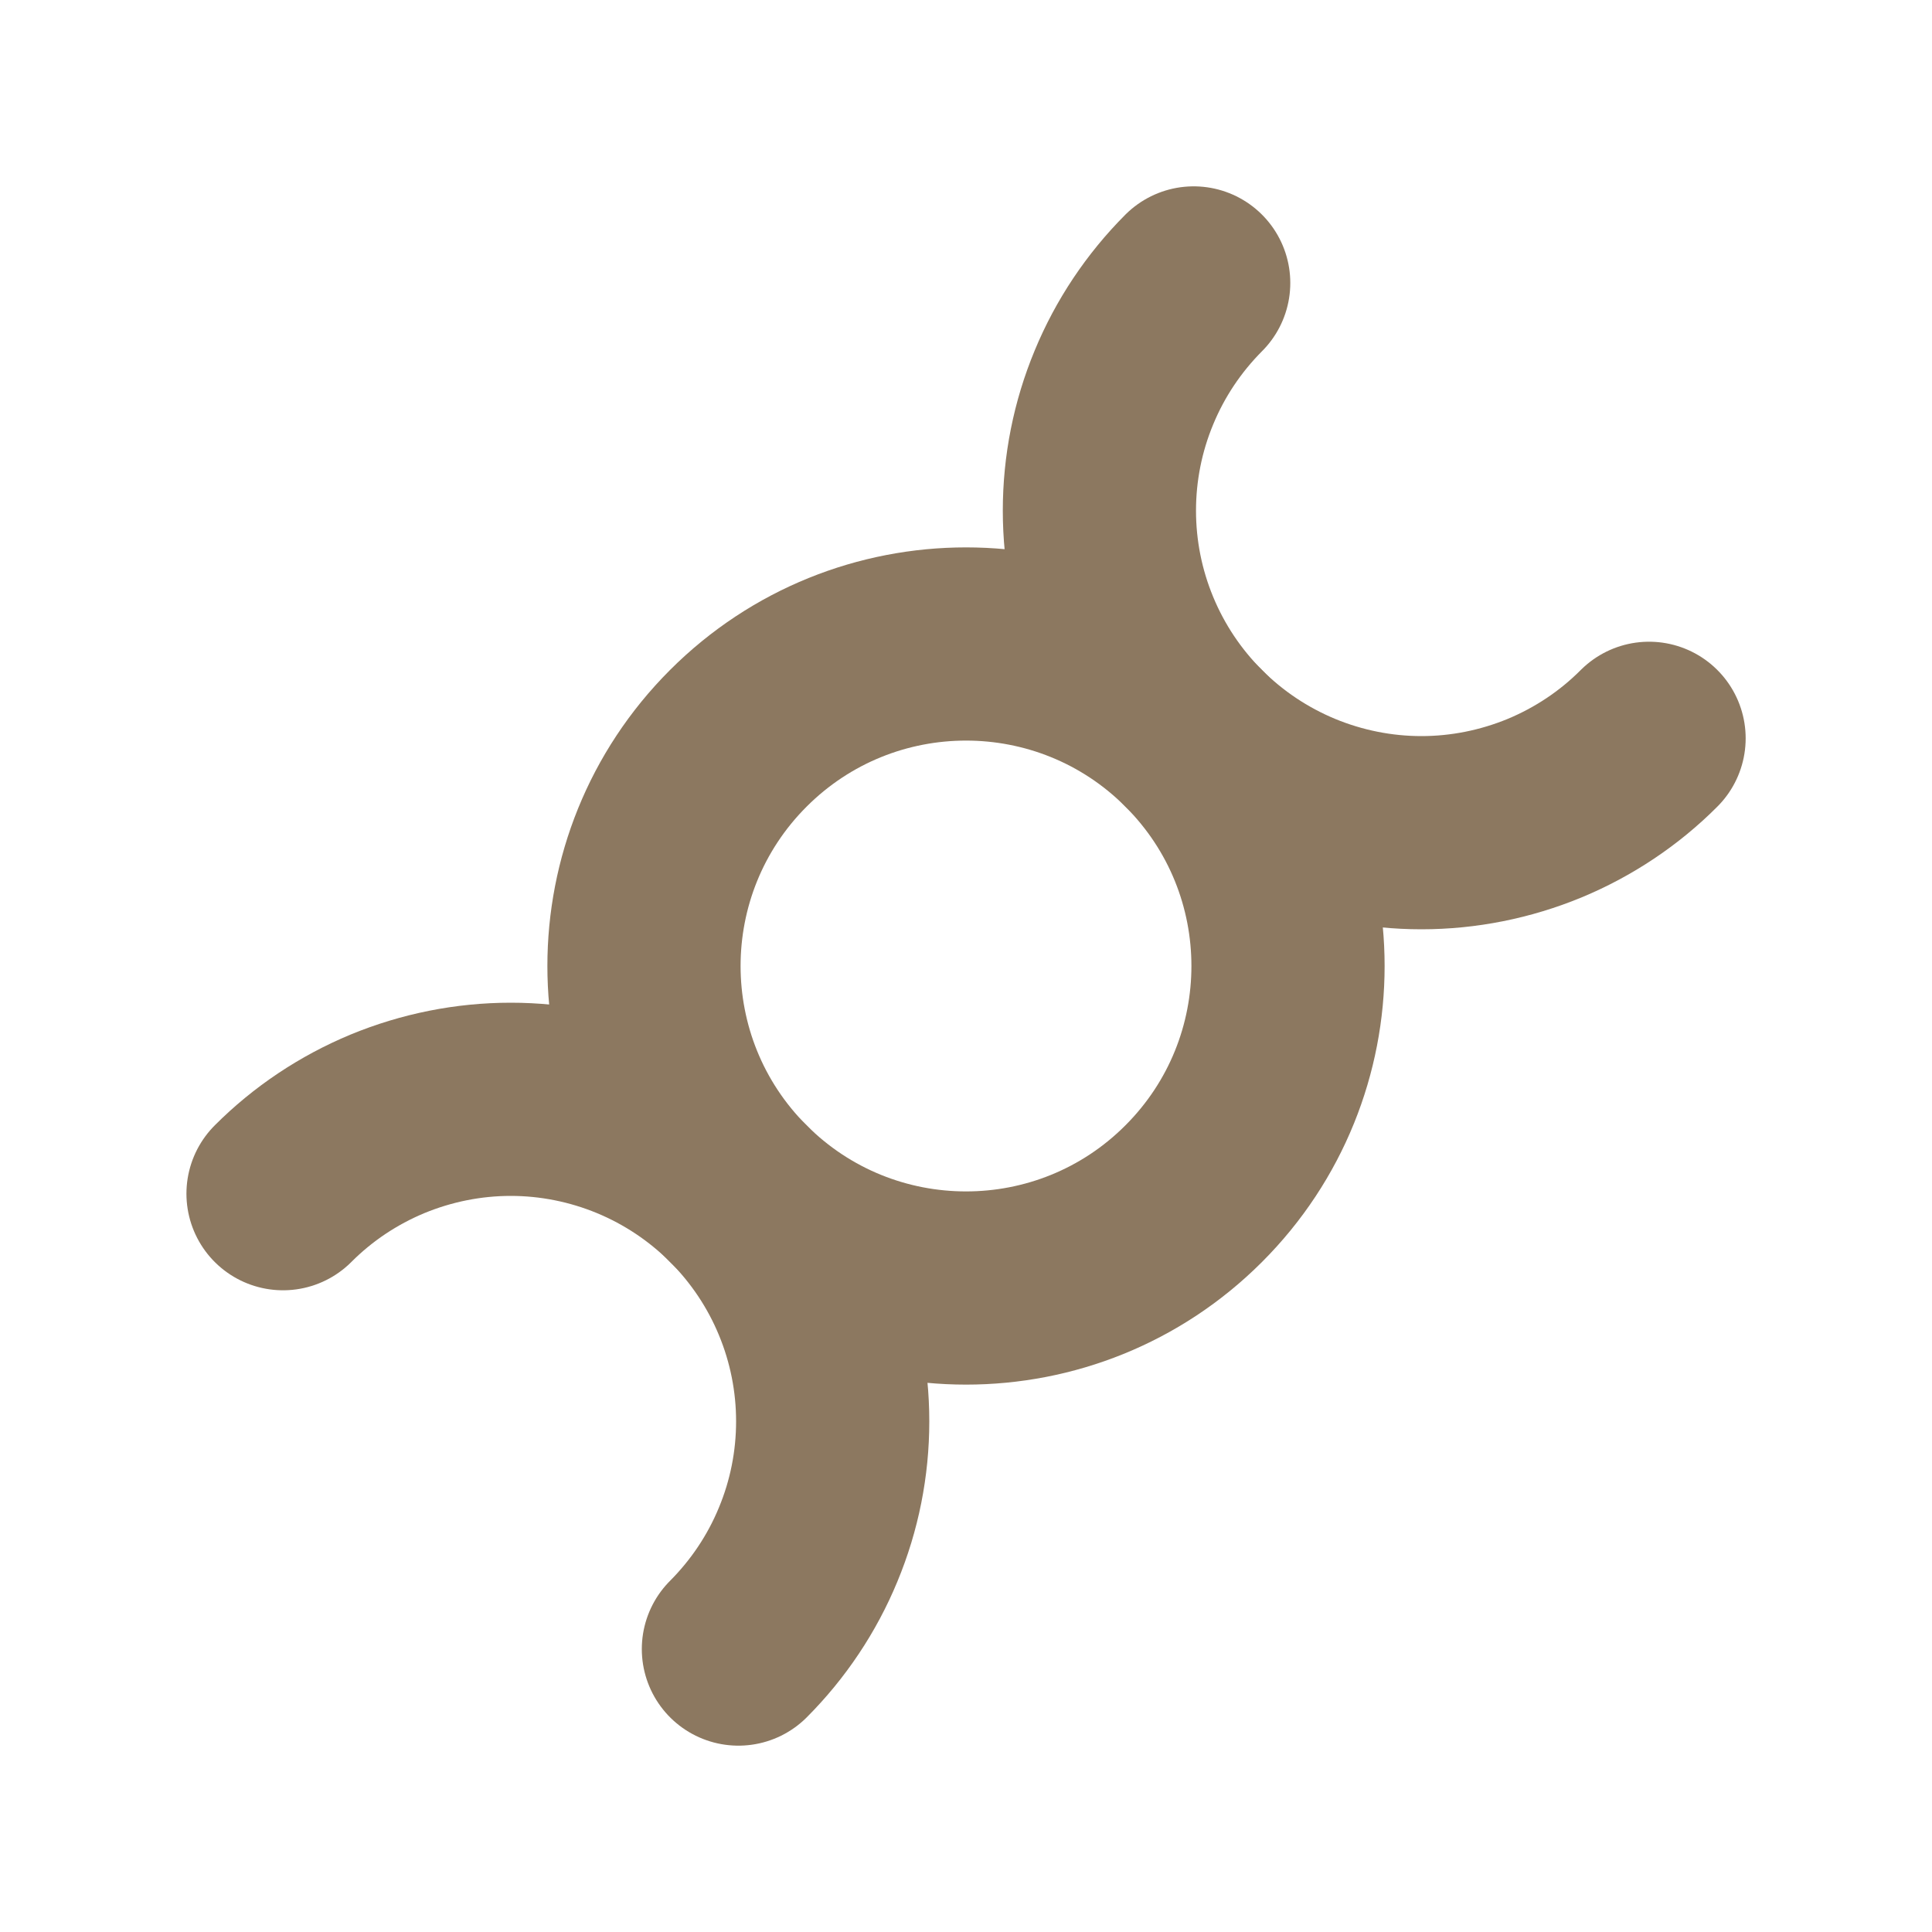
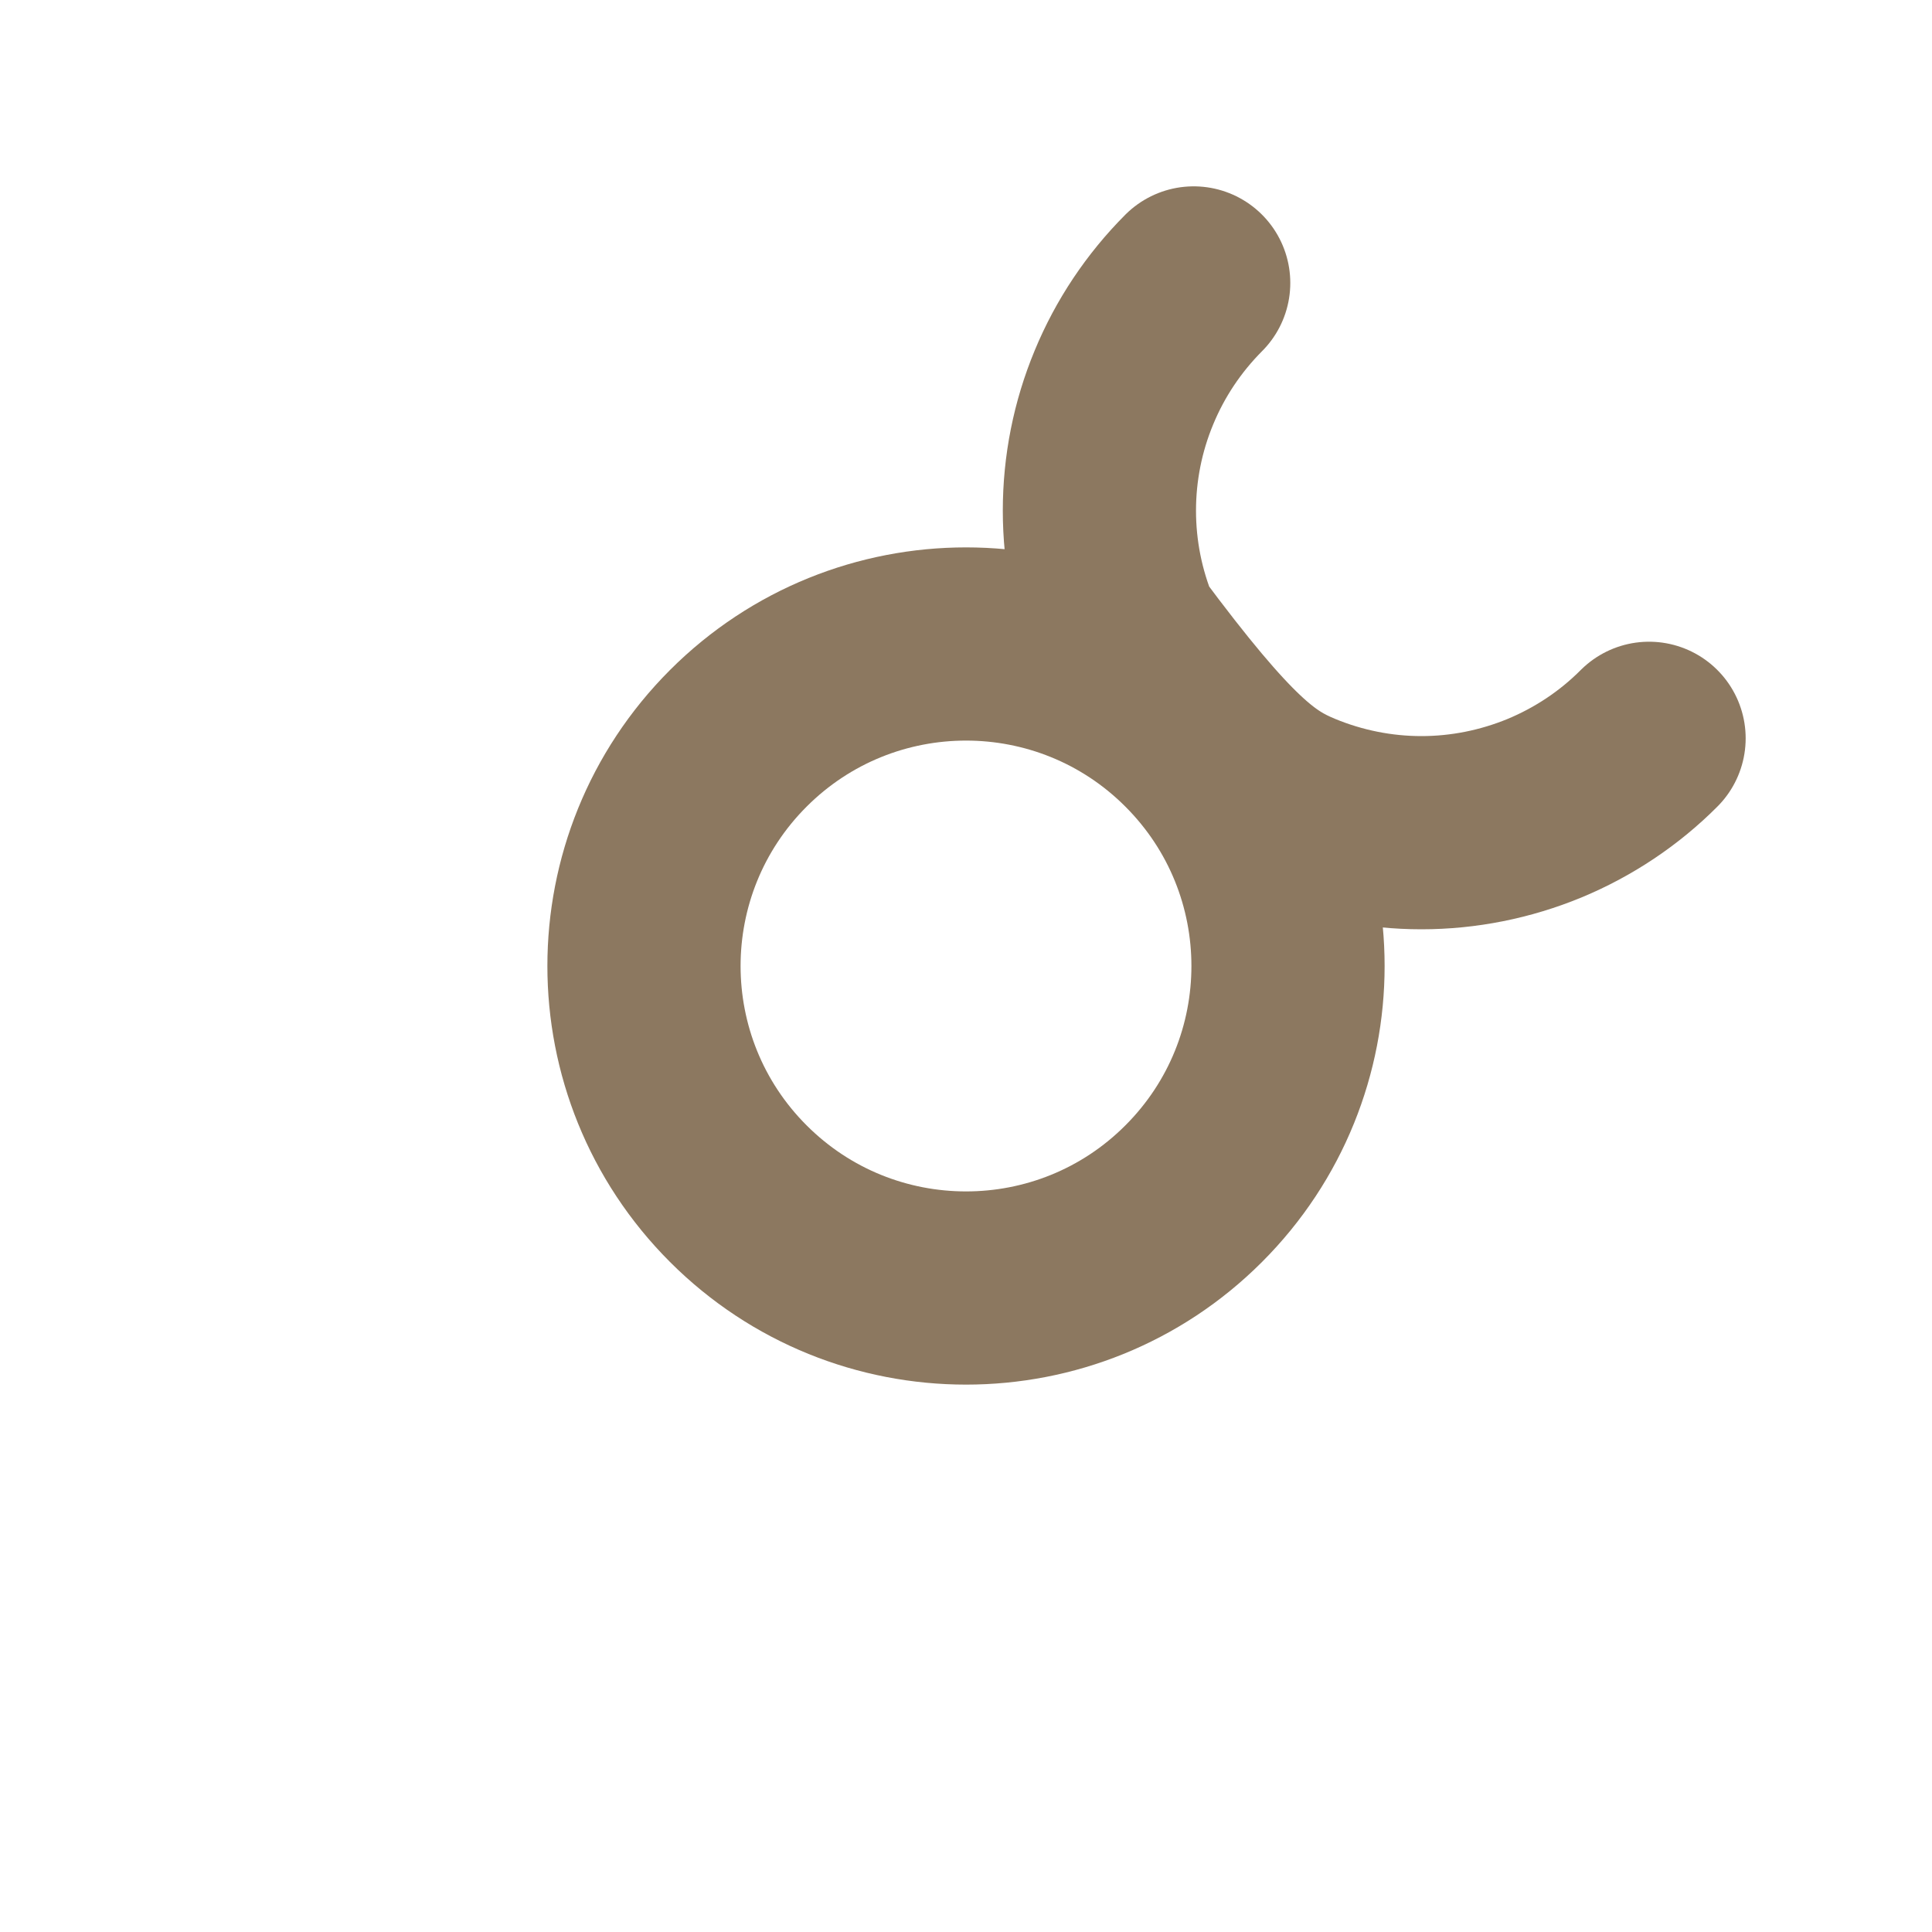
<svg xmlns="http://www.w3.org/2000/svg" width="20" height="20" viewBox="0 0 20 20" fill="none">
  <g clip-path="url(#clip0_1995_928)">
    <path d="M12.357 12.357C13.659 11.055 13.659 8.945 12.357 7.643C11.056 6.341 8.945 6.341 7.643 7.643C6.341 8.945 6.341 11.055 7.643 12.357C8.945 13.659 11.056 13.659 12.357 12.357Z" stroke="#8C7860" stroke-width="2" stroke-linecap="round" stroke-linejoin="round" />
-     <path d="M7.644 17.071C7.953 16.761 8.199 16.394 8.366 15.989C8.534 15.585 8.62 15.152 8.62 14.714C8.62 14.276 8.534 13.843 8.366 13.438C8.199 13.034 7.953 12.666 7.644 12.357C7.334 12.047 6.967 11.802 6.562 11.634C6.158 11.467 5.725 11.38 5.287 11.38C4.849 11.38 4.416 11.467 4.011 11.634C3.607 11.802 3.239 12.047 2.93 12.357" stroke="#8C7860" stroke-width="2" stroke-linecap="round" stroke-linejoin="round" />
-     <path d="M12.357 2.929C12.048 3.239 11.802 3.606 11.635 4.011C11.467 4.415 11.381 4.848 11.381 5.286C11.381 5.724 11.467 6.157 11.635 6.562C11.802 6.966 12.048 7.334 12.357 7.643C12.667 7.953 13.034 8.198 13.439 8.366C13.843 8.533 14.277 8.62 14.714 8.62C15.152 8.62 15.585 8.533 15.99 8.366C16.394 8.198 16.762 7.953 17.071 7.643" stroke="#8C7860" stroke-width="2" stroke-linecap="round" stroke-linejoin="round" />
+     <path d="M12.357 2.929C12.048 3.239 11.802 3.606 11.635 4.011C11.467 4.415 11.381 4.848 11.381 5.286C11.381 5.724 11.467 6.157 11.635 6.562C12.667 7.953 13.034 8.198 13.439 8.366C13.843 8.533 14.277 8.62 14.714 8.62C15.152 8.62 15.585 8.533 15.99 8.366C16.394 8.198 16.762 7.953 17.071 7.643" stroke="#8C7860" stroke-width="2" stroke-linecap="round" stroke-linejoin="round" />
  </g>
  <defs>
    <clipPath id="clip0_1995_928">
      <rect width="20" height="20" fill="white" />
    </clipPath>
  </defs>
</svg>